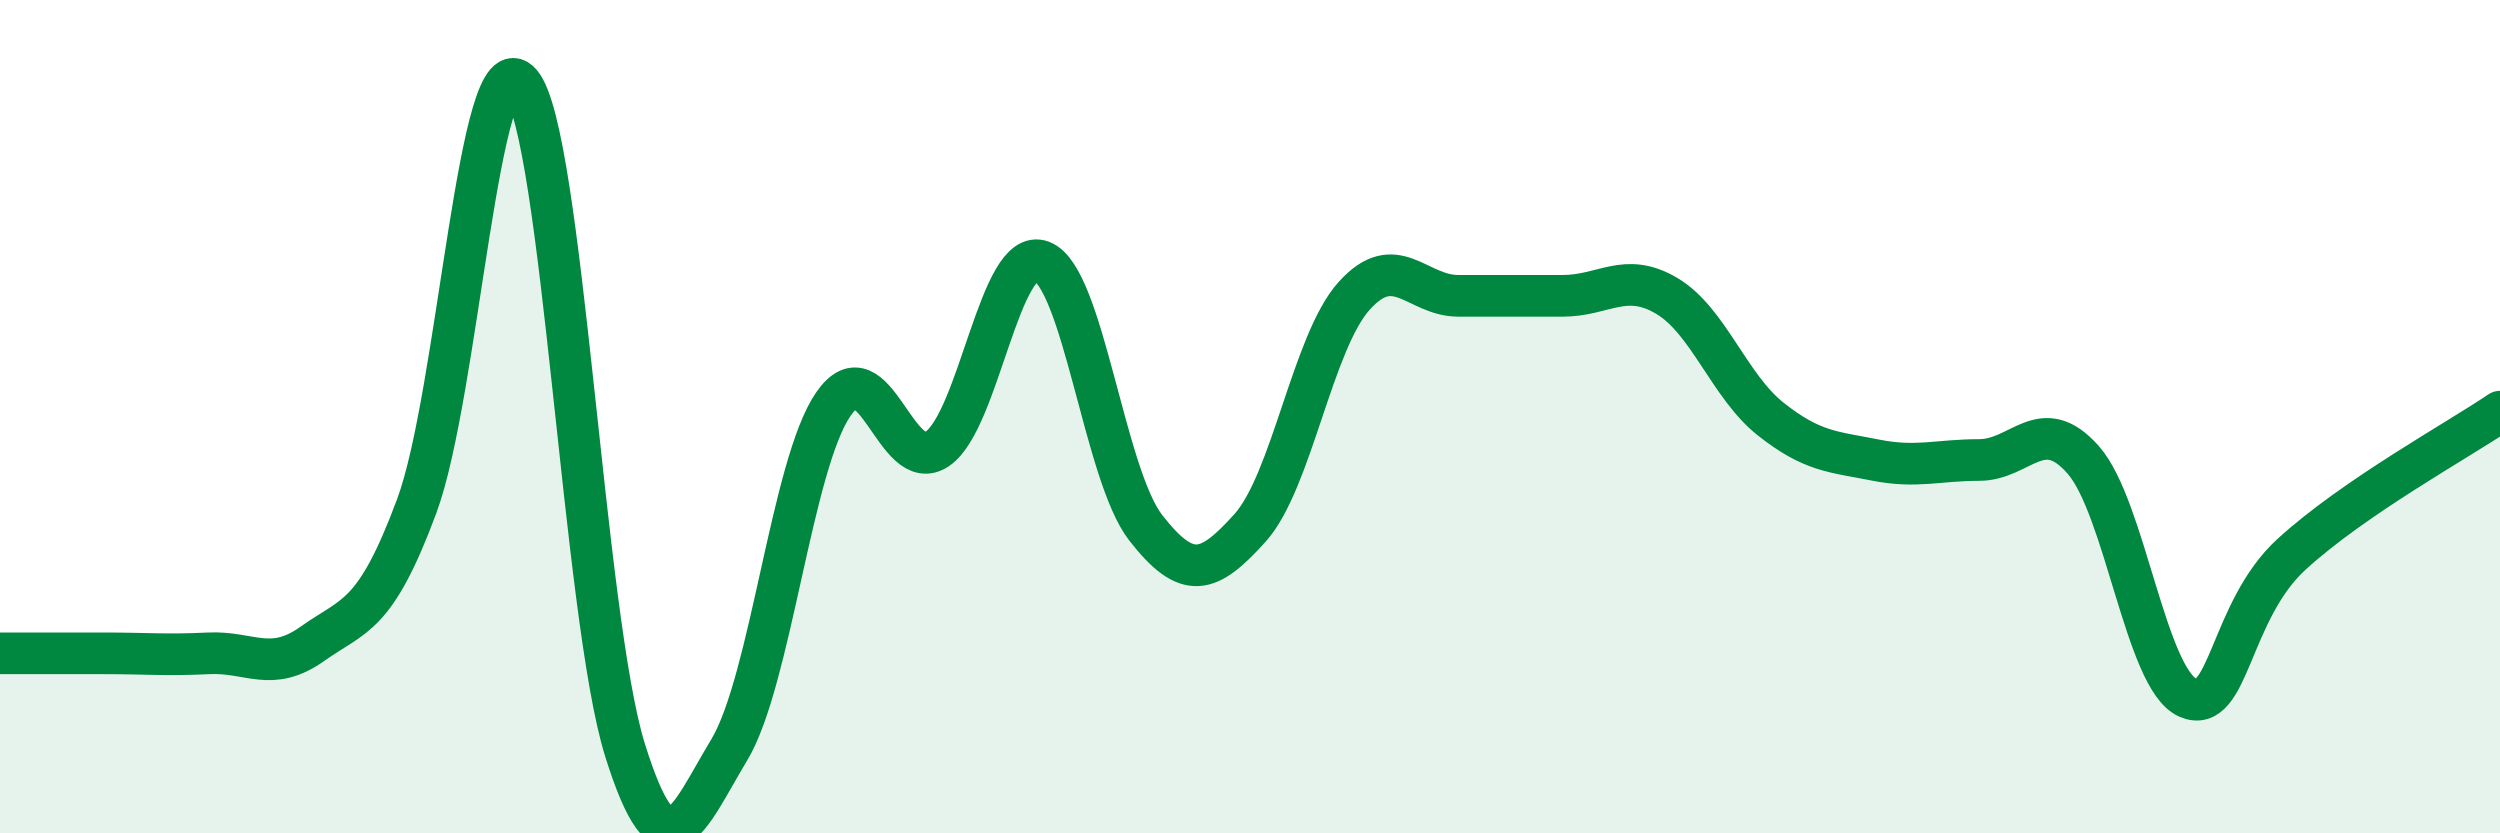
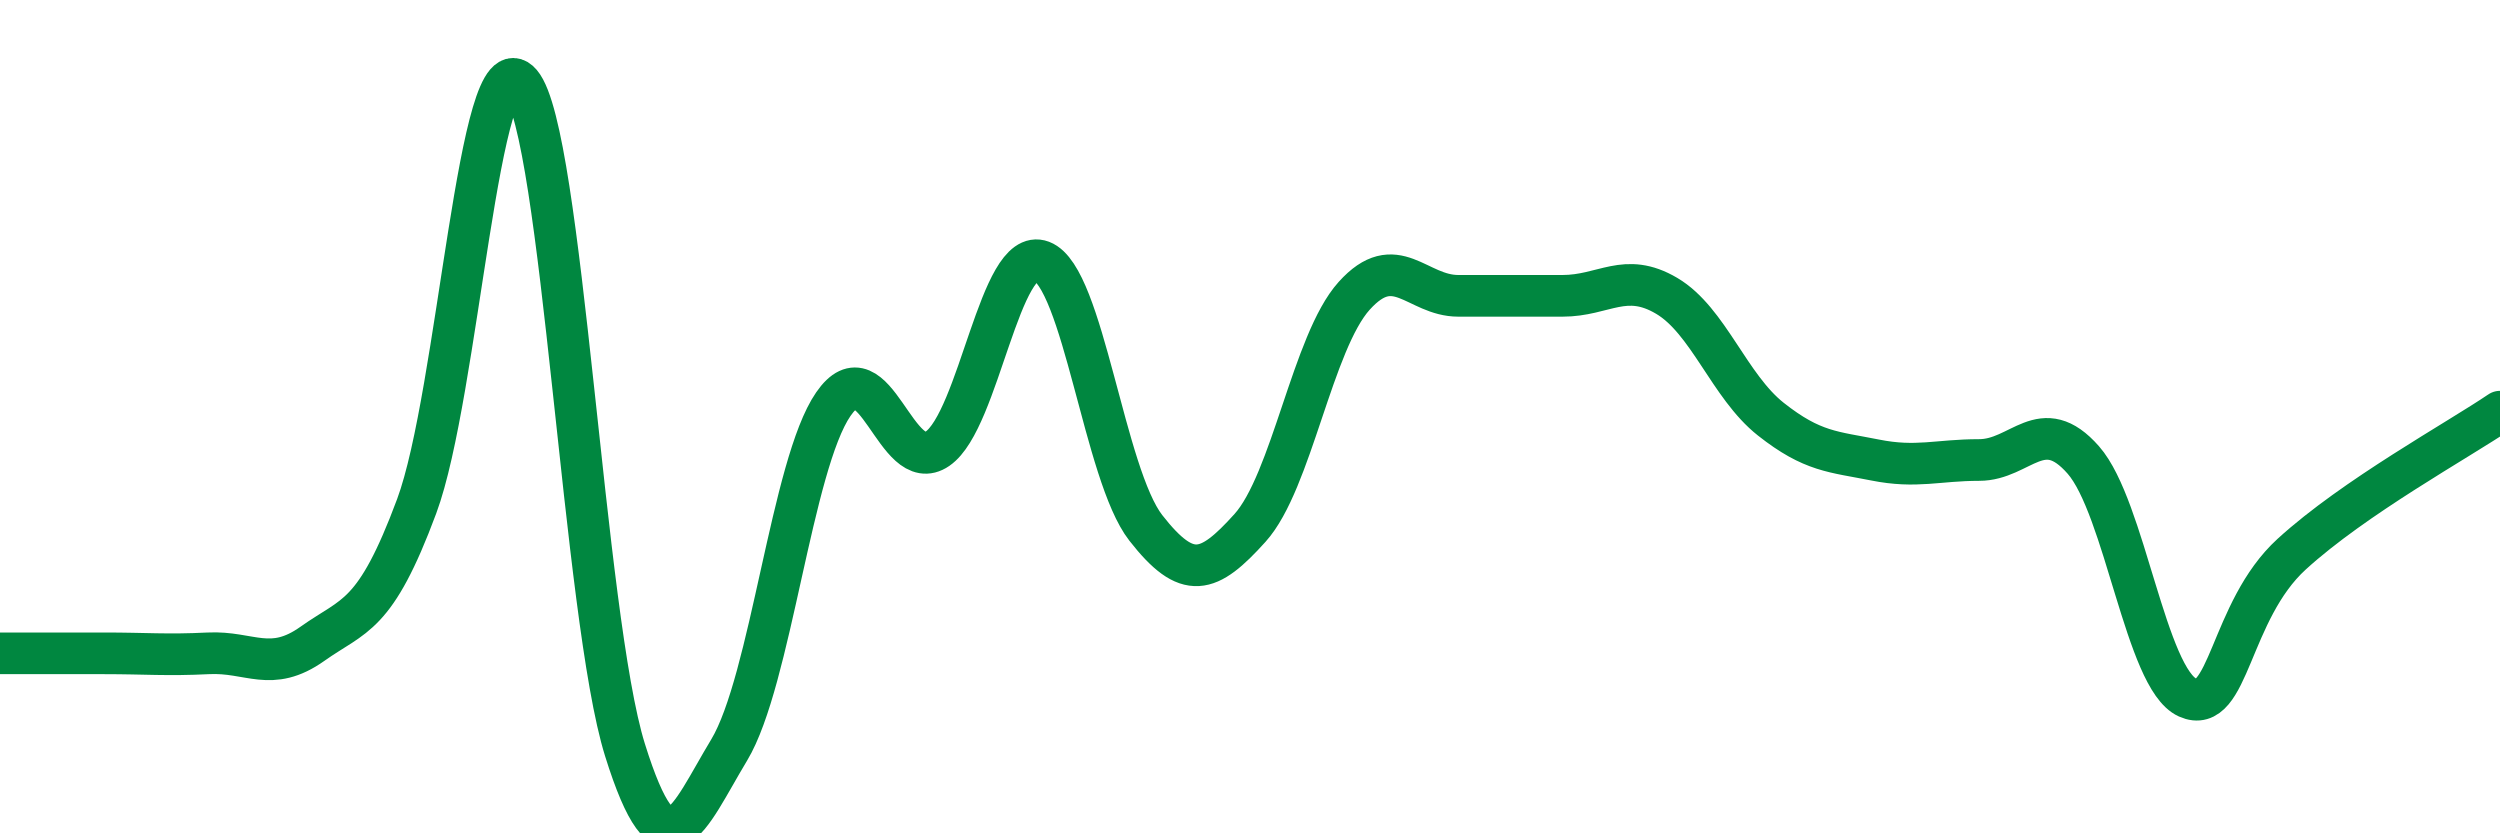
<svg xmlns="http://www.w3.org/2000/svg" width="60" height="20" viewBox="0 0 60 20">
-   <path d="M 0,15.68 C 0.5,15.68 1.5,15.68 2.5,15.68 C 3.5,15.68 4,15.73 5,15.68 C 6,15.63 6.5,16.16 7.5,15.45 C 8.5,14.74 9,14.84 10,12.15 C 11,9.46 11.5,0.83 12.5,2 C 13.5,3.17 14,14.8 15,18 C 16,21.2 16.5,19.66 17.5,18 C 18.5,16.34 19,11.15 20,9.7 C 21,8.25 21.5,11.46 22.5,10.77 C 23.5,10.08 24,5.89 25,6.27 C 26,6.65 26.5,11.39 27.5,12.67 C 28.5,13.95 29,13.78 30,12.67 C 31,11.56 31.5,8.21 32.5,7.1 C 33.5,5.99 34,7.1 35,7.1 C 36,7.1 36.5,7.1 37.5,7.1 C 38.5,7.1 39,6.51 40,7.1 C 41,7.69 41.5,9.27 42.5,10.06 C 43.5,10.85 44,10.84 45,11.04 C 46,11.24 46.5,11.04 47.5,11.04 C 48.5,11.04 49,9.9 50,11.04 C 51,12.18 51.5,16.29 52.5,16.74 C 53.5,17.19 53.5,14.67 55,13.3 C 56.5,11.93 59,10.56 60,9.88L60 20L0 20Z" fill="#008740" opacity="0.1" stroke-linecap="round" stroke-linejoin="round" />
  <path d="M 0,15.68 C 0.5,15.68 1.5,15.68 2.5,15.68 C 3.5,15.68 4,15.73 5,15.68 C 6,15.63 6.5,16.16 7.5,15.45 C 8.5,14.74 9,14.84 10,12.15 C 11,9.46 11.5,0.83 12.5,2 C 13.5,3.17 14,14.8 15,18 C 16,21.2 16.5,19.66 17.5,18 C 18.5,16.34 19,11.15 20,9.7 C 21,8.25 21.5,11.46 22.5,10.77 C 23.5,10.08 24,5.89 25,6.27 C 26,6.65 26.5,11.39 27.5,12.67 C 28.5,13.95 29,13.78 30,12.67 C 31,11.56 31.5,8.21 32.5,7.1 C 33.5,5.99 34,7.1 35,7.1 C 36,7.1 36.5,7.1 37.5,7.1 C 38.5,7.1 39,6.51 40,7.1 C 41,7.69 41.5,9.27 42.5,10.06 C 43.5,10.85 44,10.84 45,11.04 C 46,11.24 46.5,11.04 47.5,11.04 C 48.5,11.04 49,9.9 50,11.04 C 51,12.18 51.5,16.29 52.5,16.74 C 53.5,17.19 53.5,14.67 55,13.3 C 56.5,11.93 59,10.56 60,9.88" stroke="#008740" stroke-width="1" fill="none" stroke-linecap="round" stroke-linejoin="round" />
</svg>